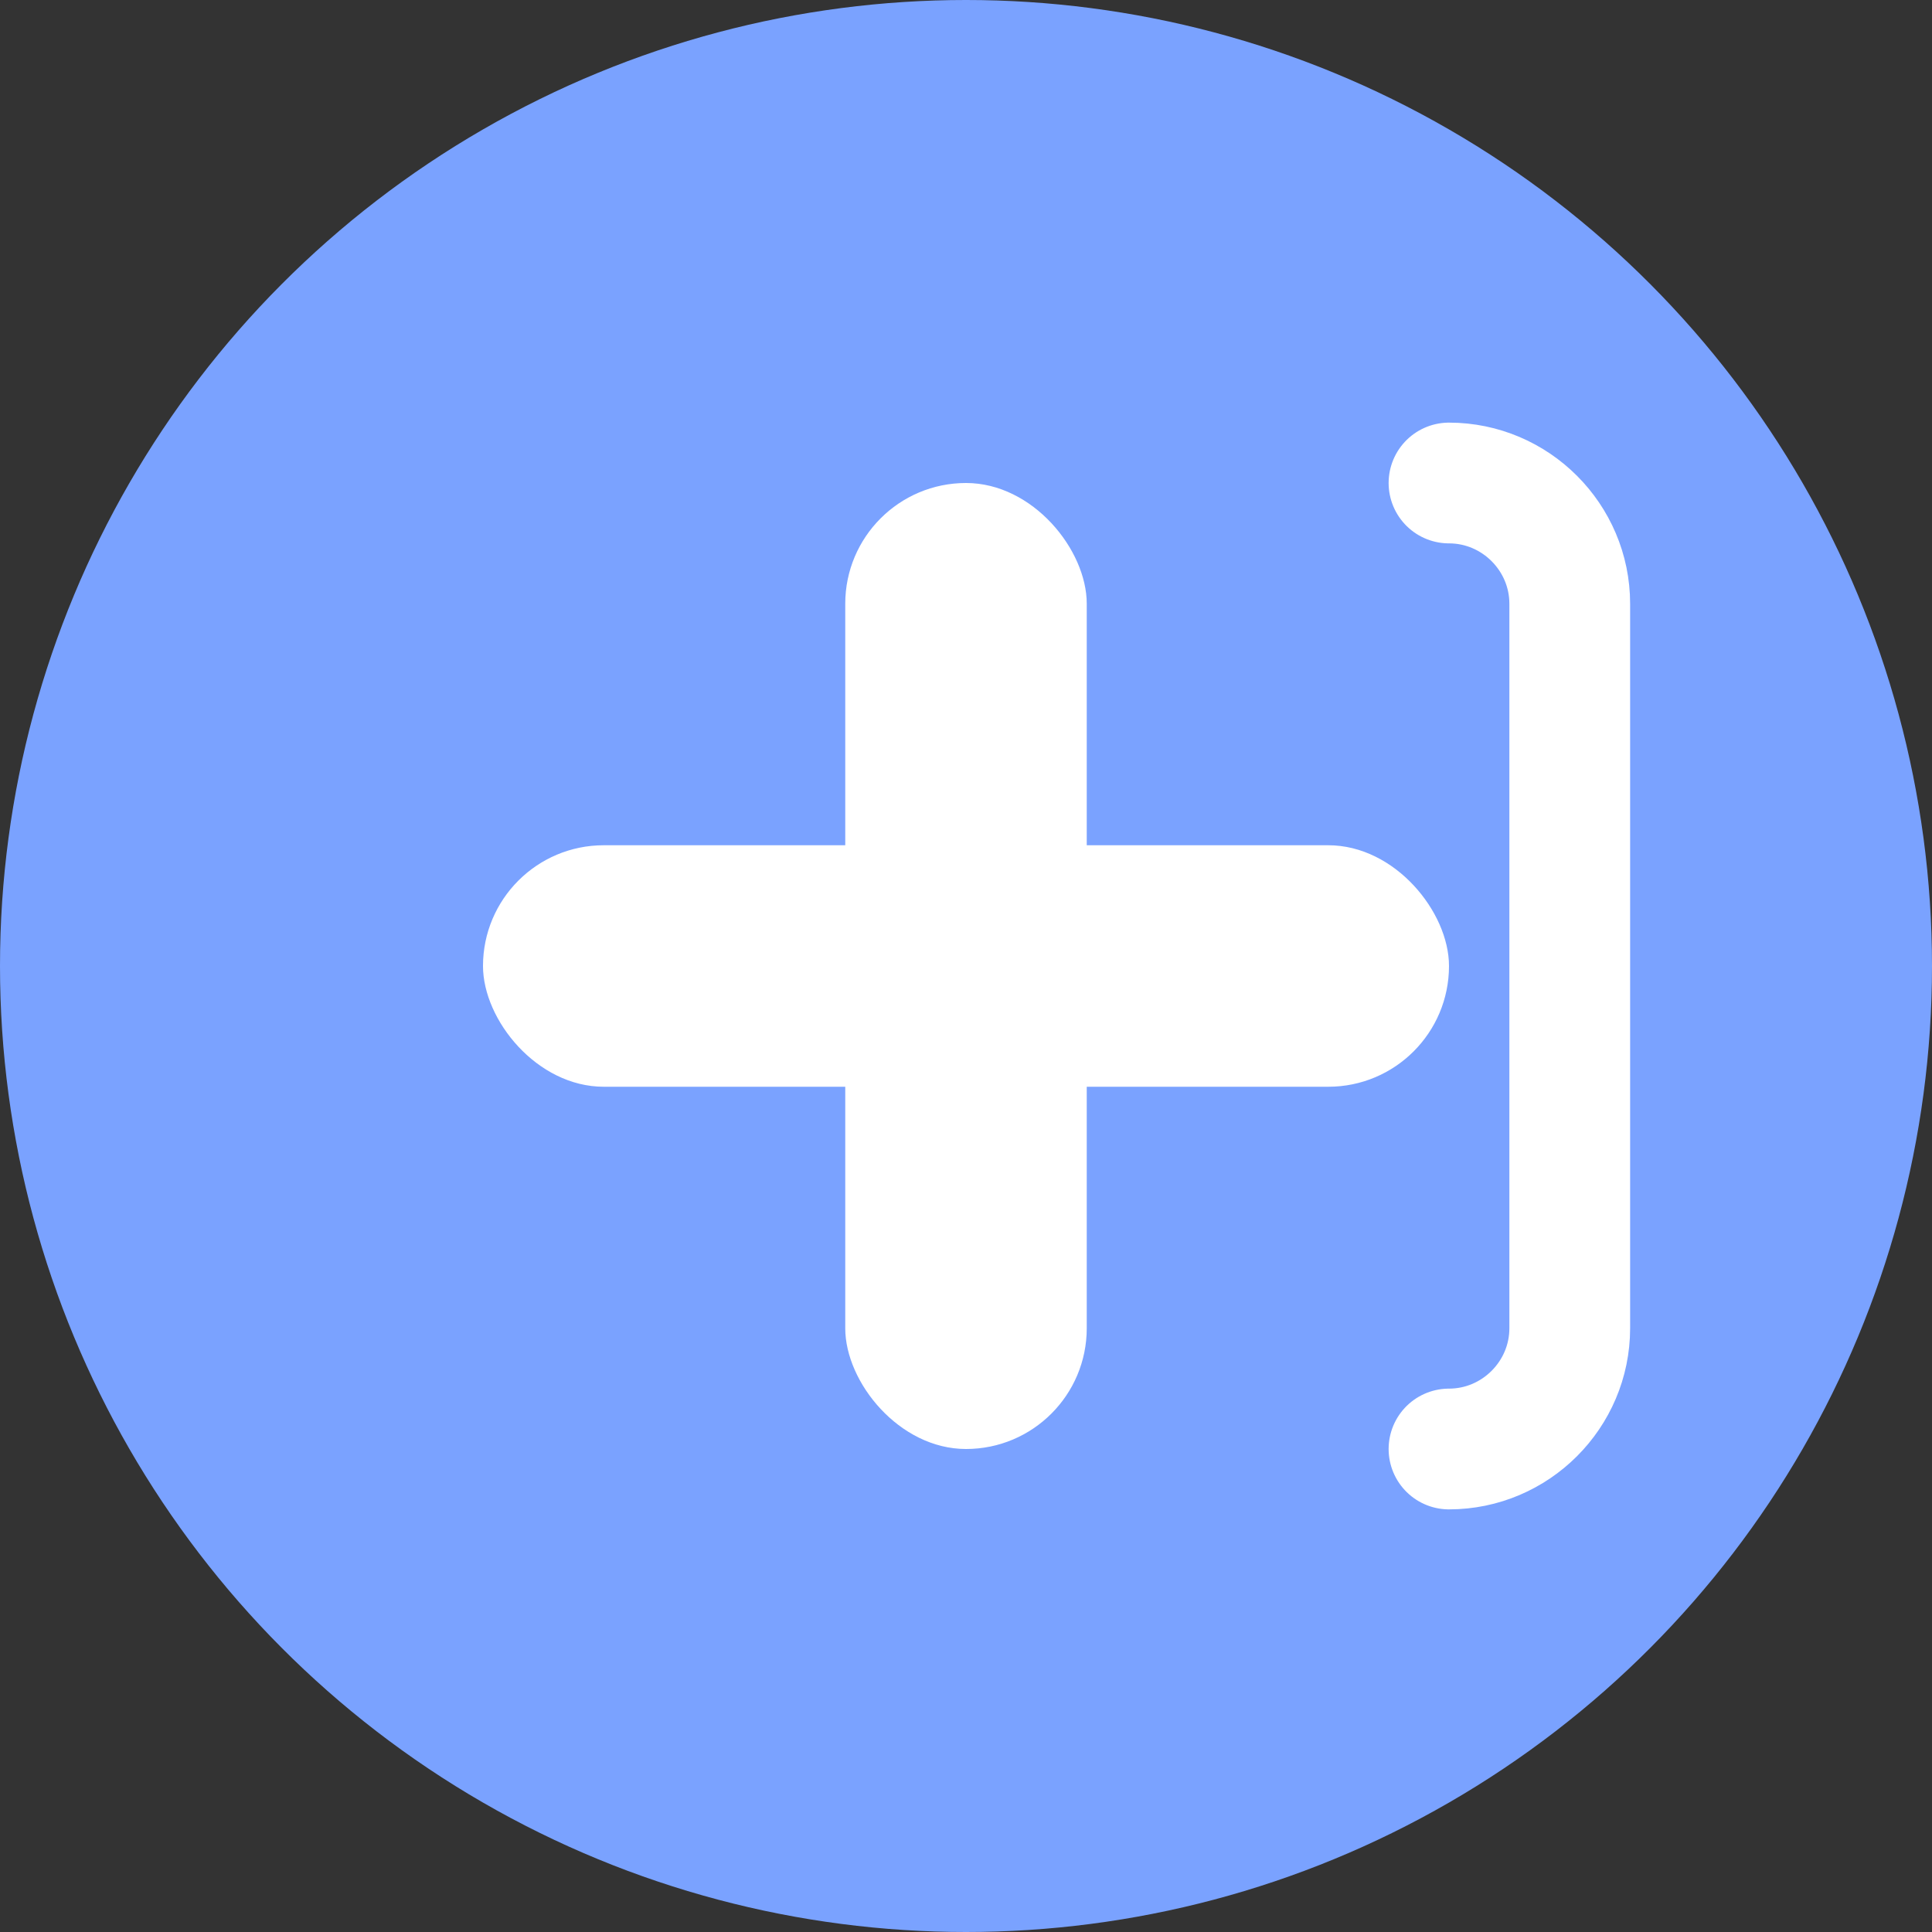
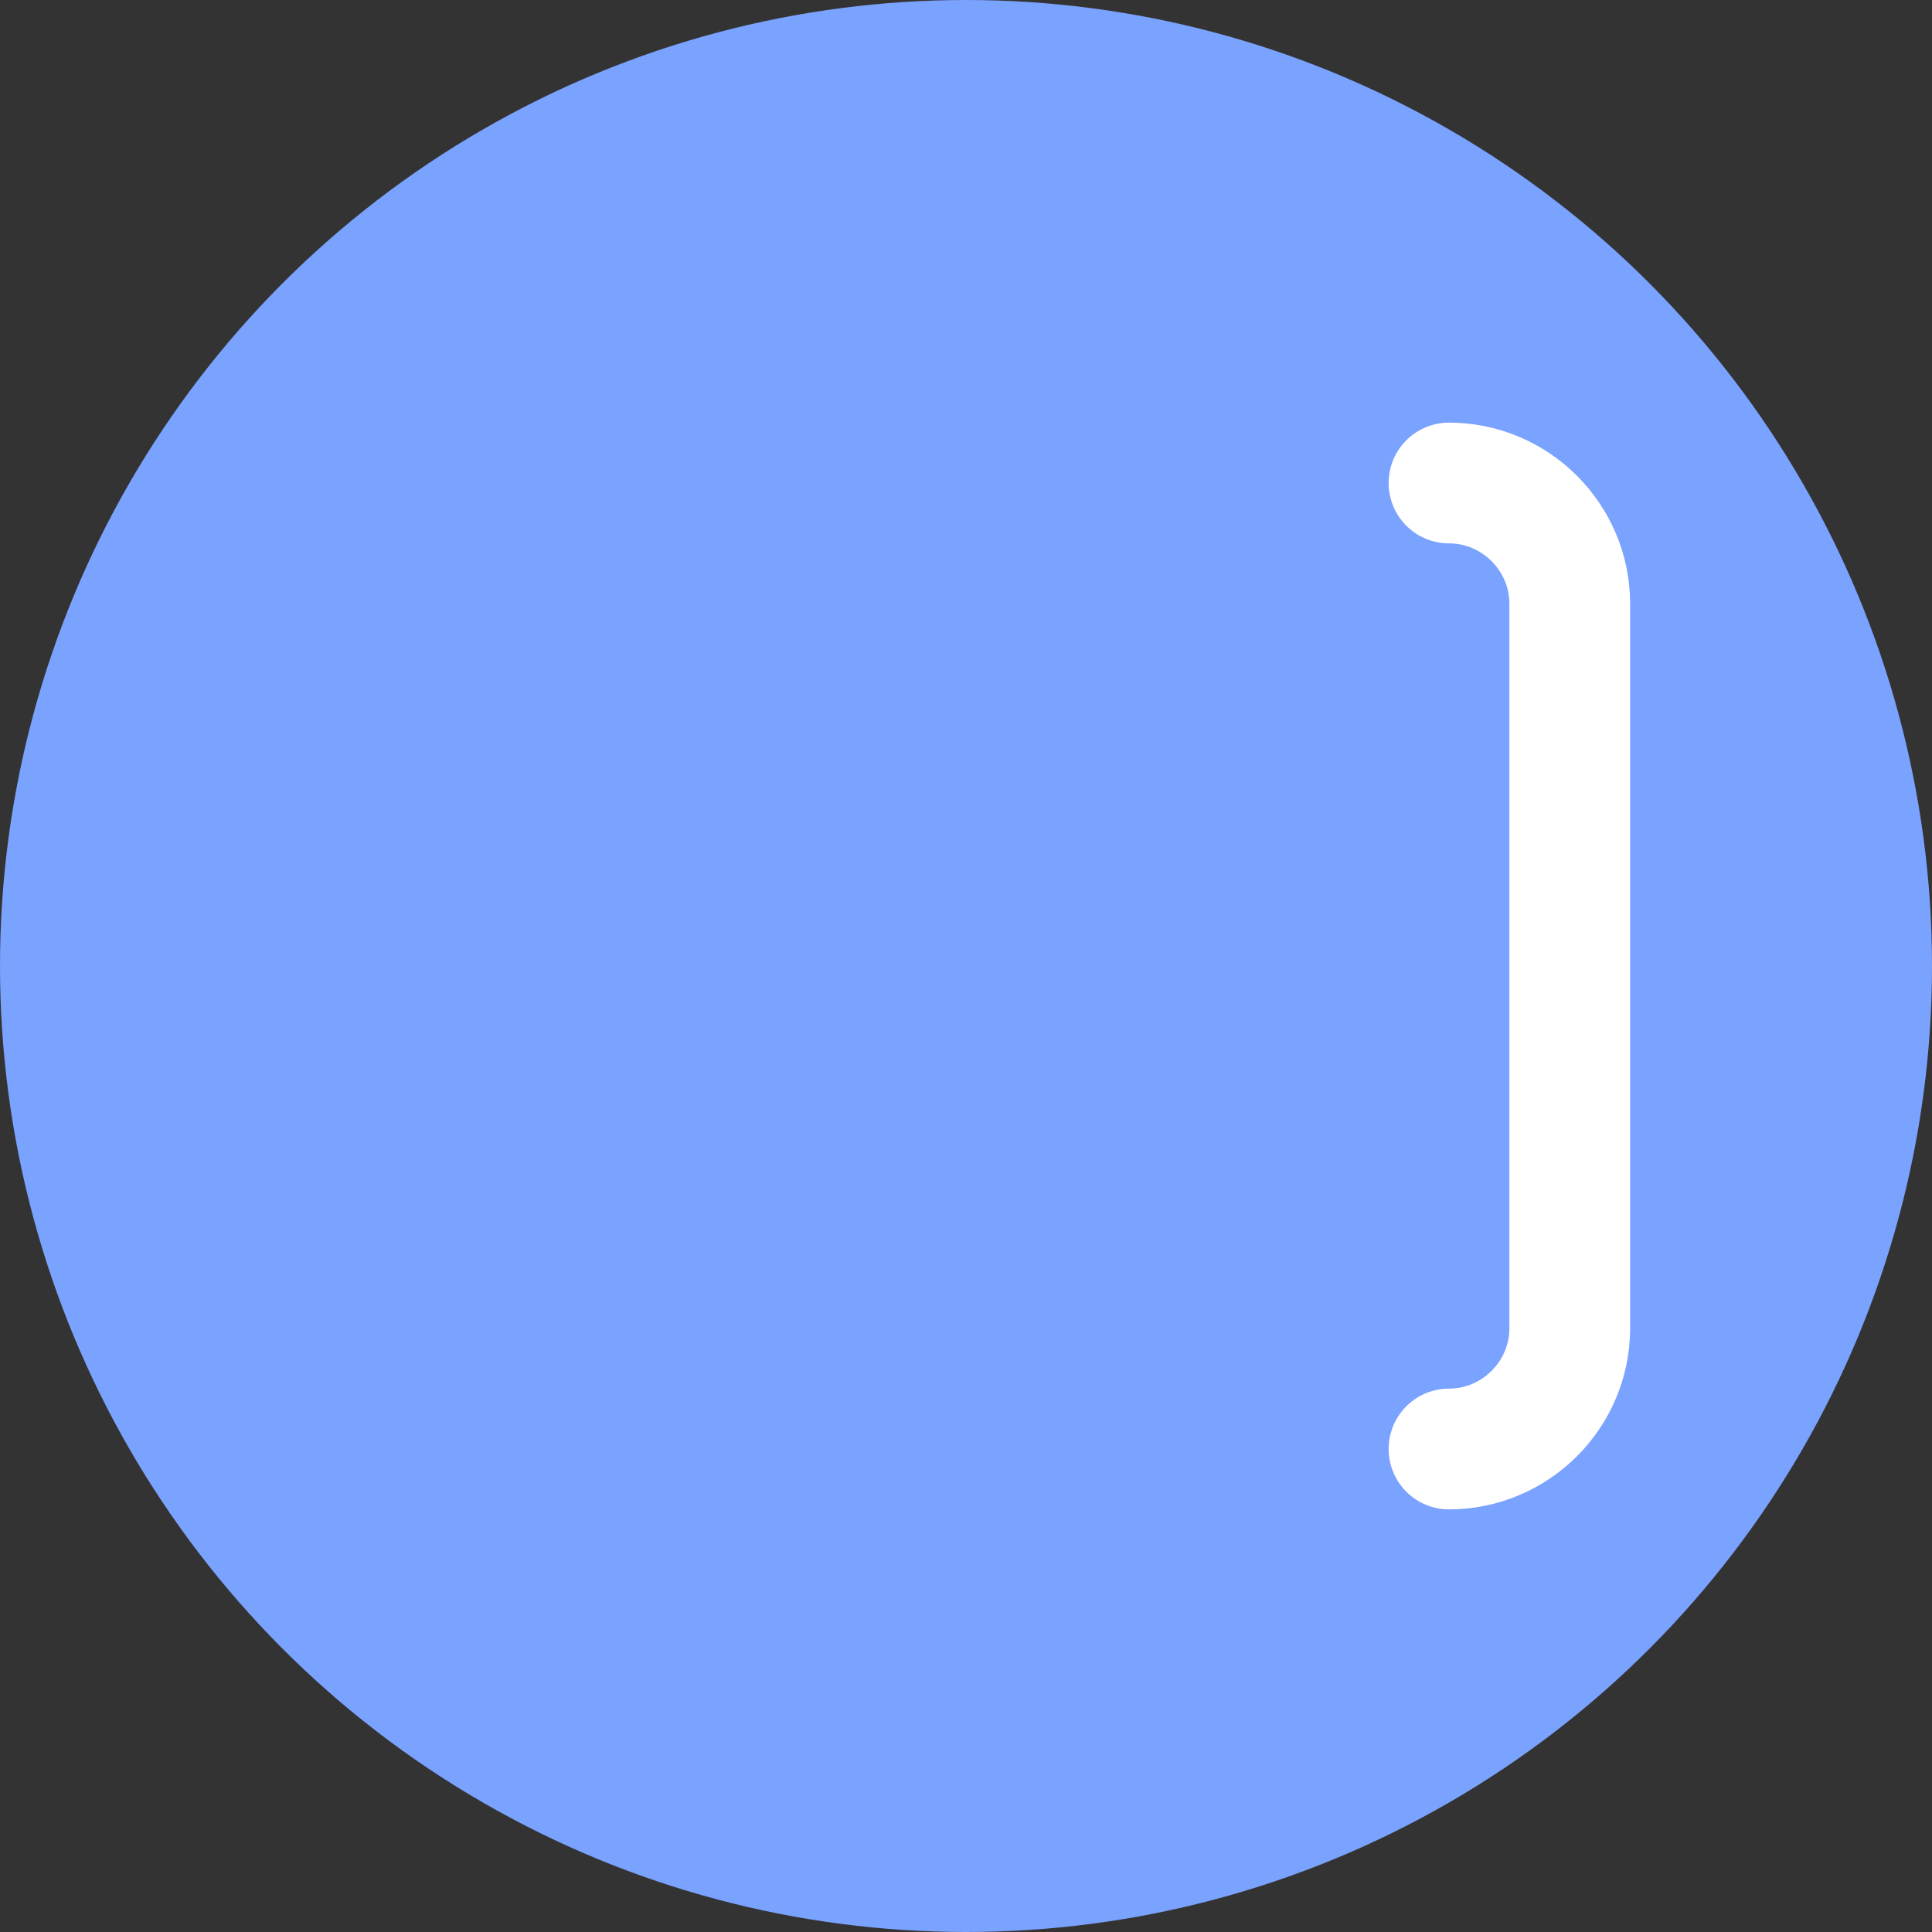
<svg xmlns="http://www.w3.org/2000/svg" width="32" height="32" viewBox="0 0 32 32" fill="none">
  <rect x="0" y="0" width="32" height="32" fill="#333333" stroke="none" />
  <circle cx="16" cy="16" r="16" fill="#7aa2ff" />
-   <rect x="14" y="8" width="4" height="16" rx="2" fill="white" />
-   <rect x="8" y="14" width="16" height="4" rx="2" fill="white" />
  <path d="M24 8C25.1 8 26 8.9 26 10V22C26 23.1 25.1 24 24 24" stroke="white" stroke-width="2" stroke-linecap="round" />
</svg>